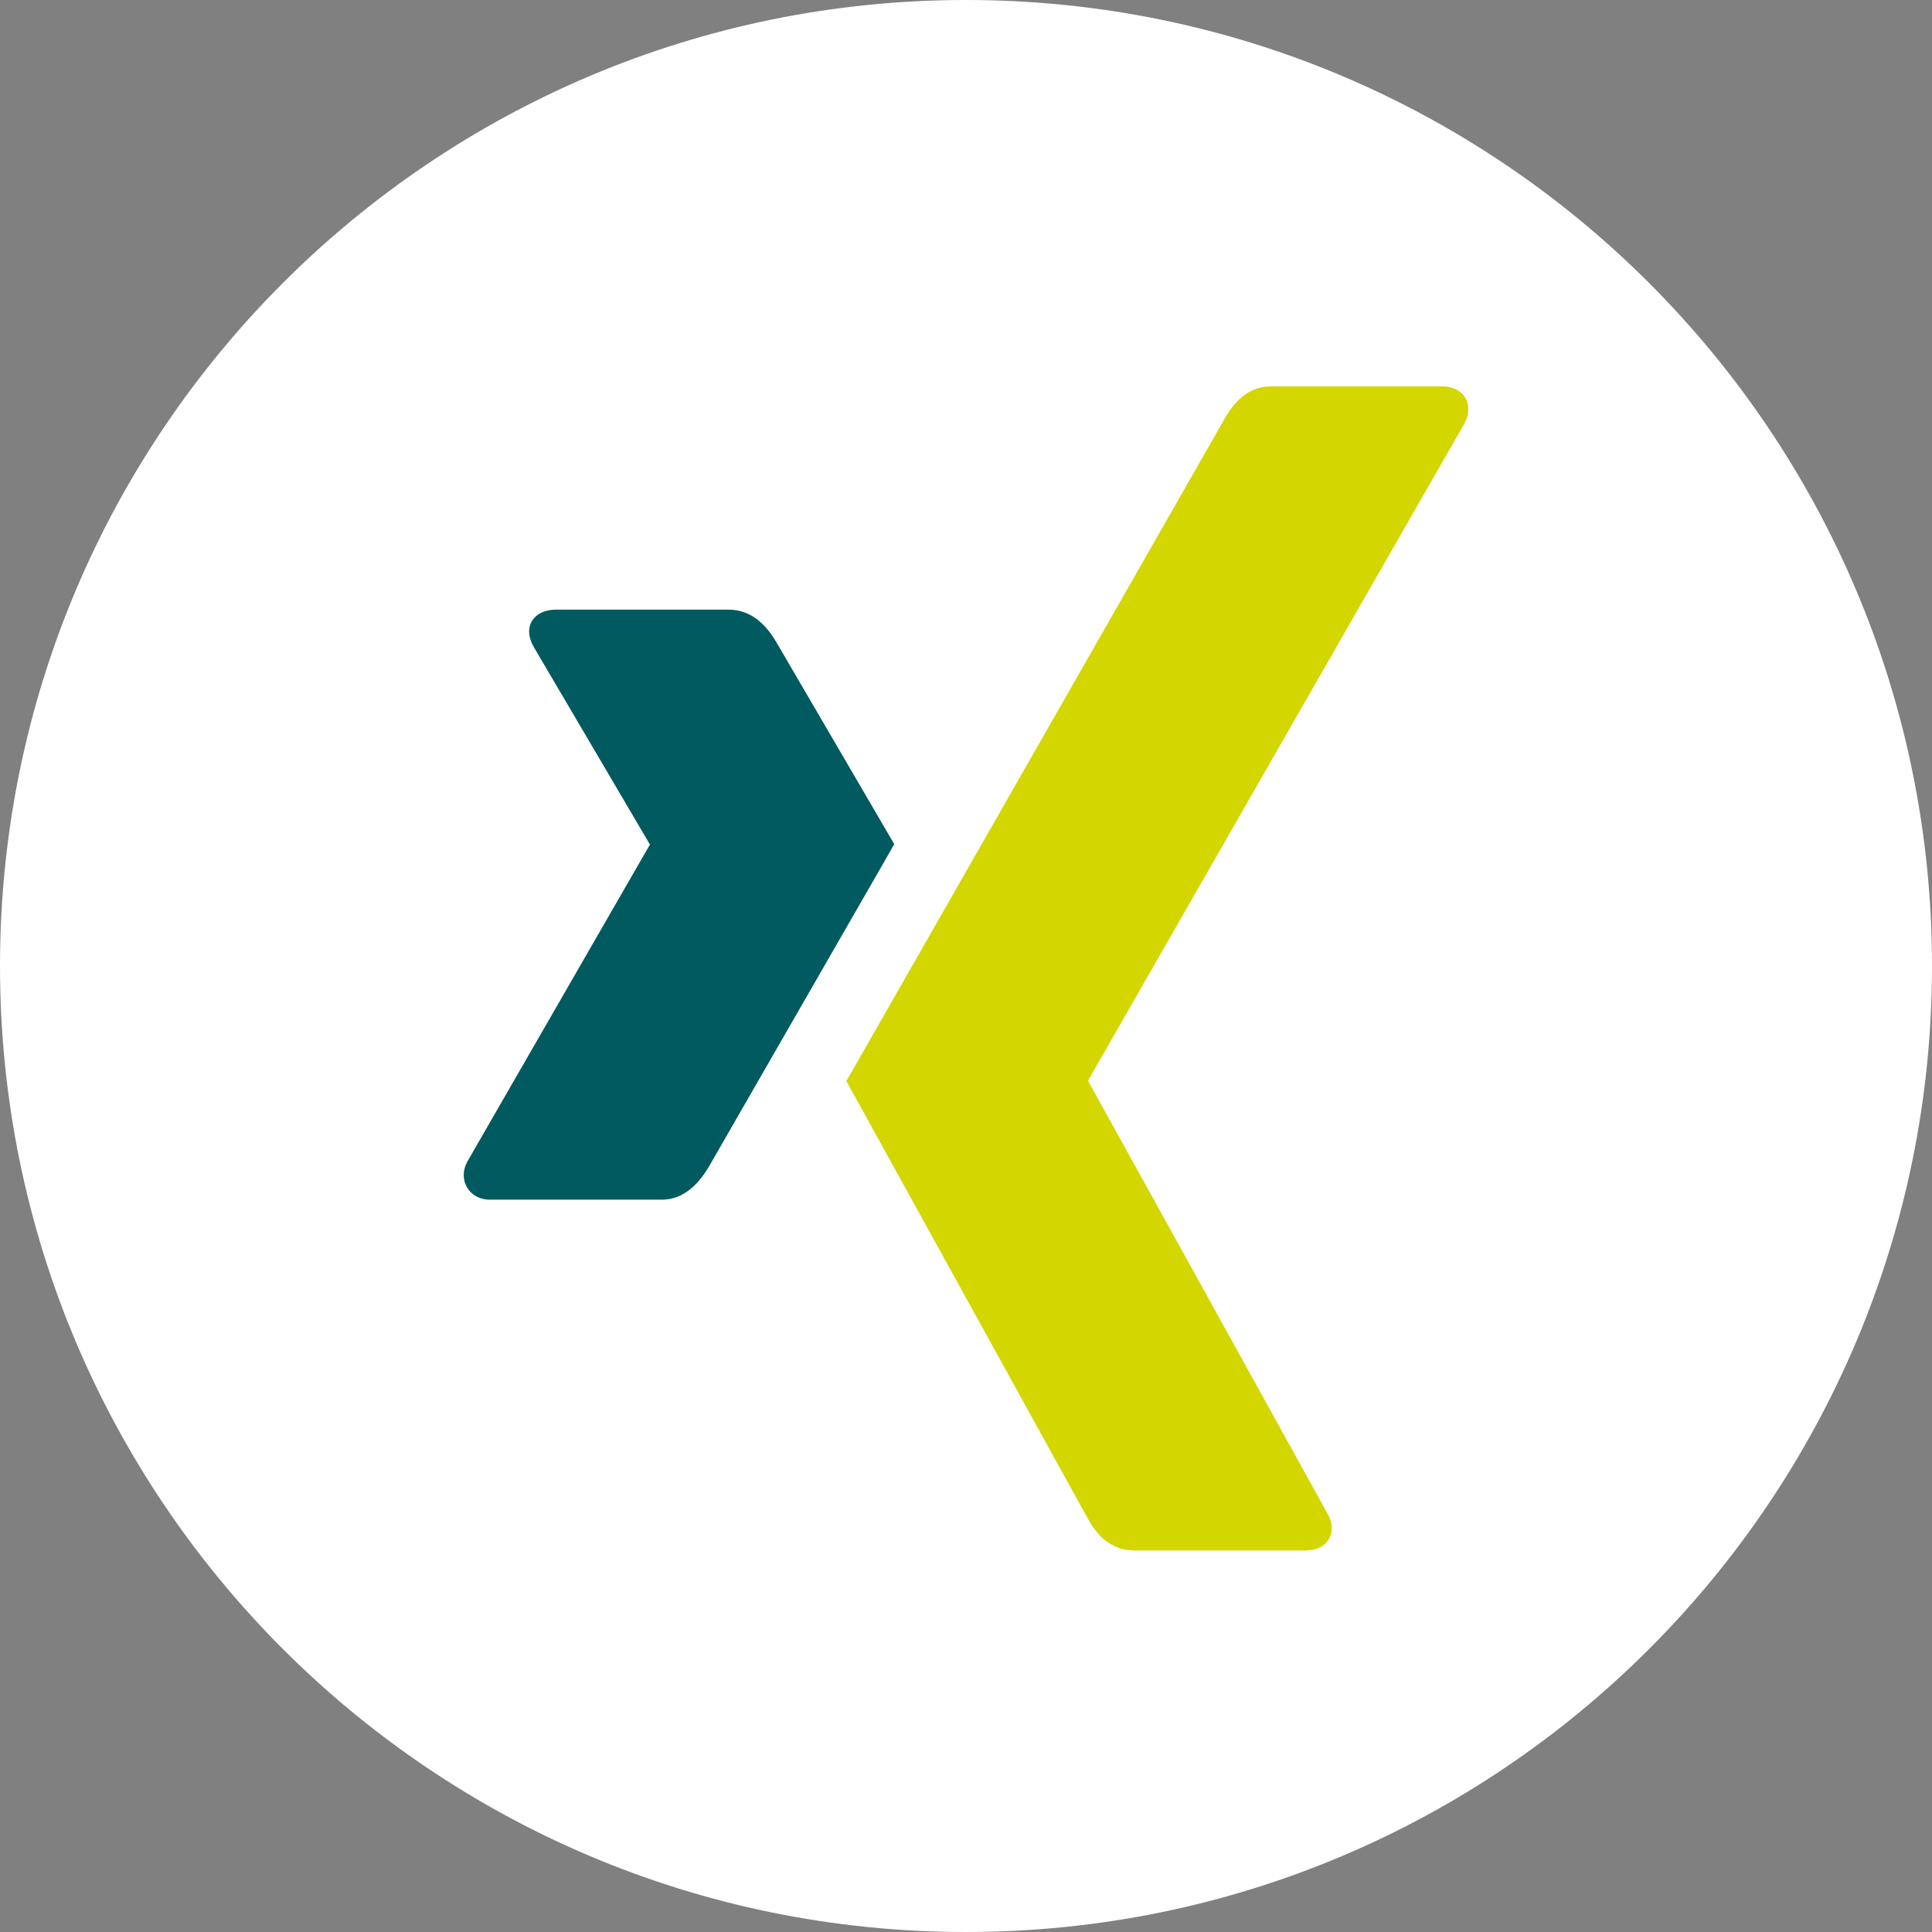
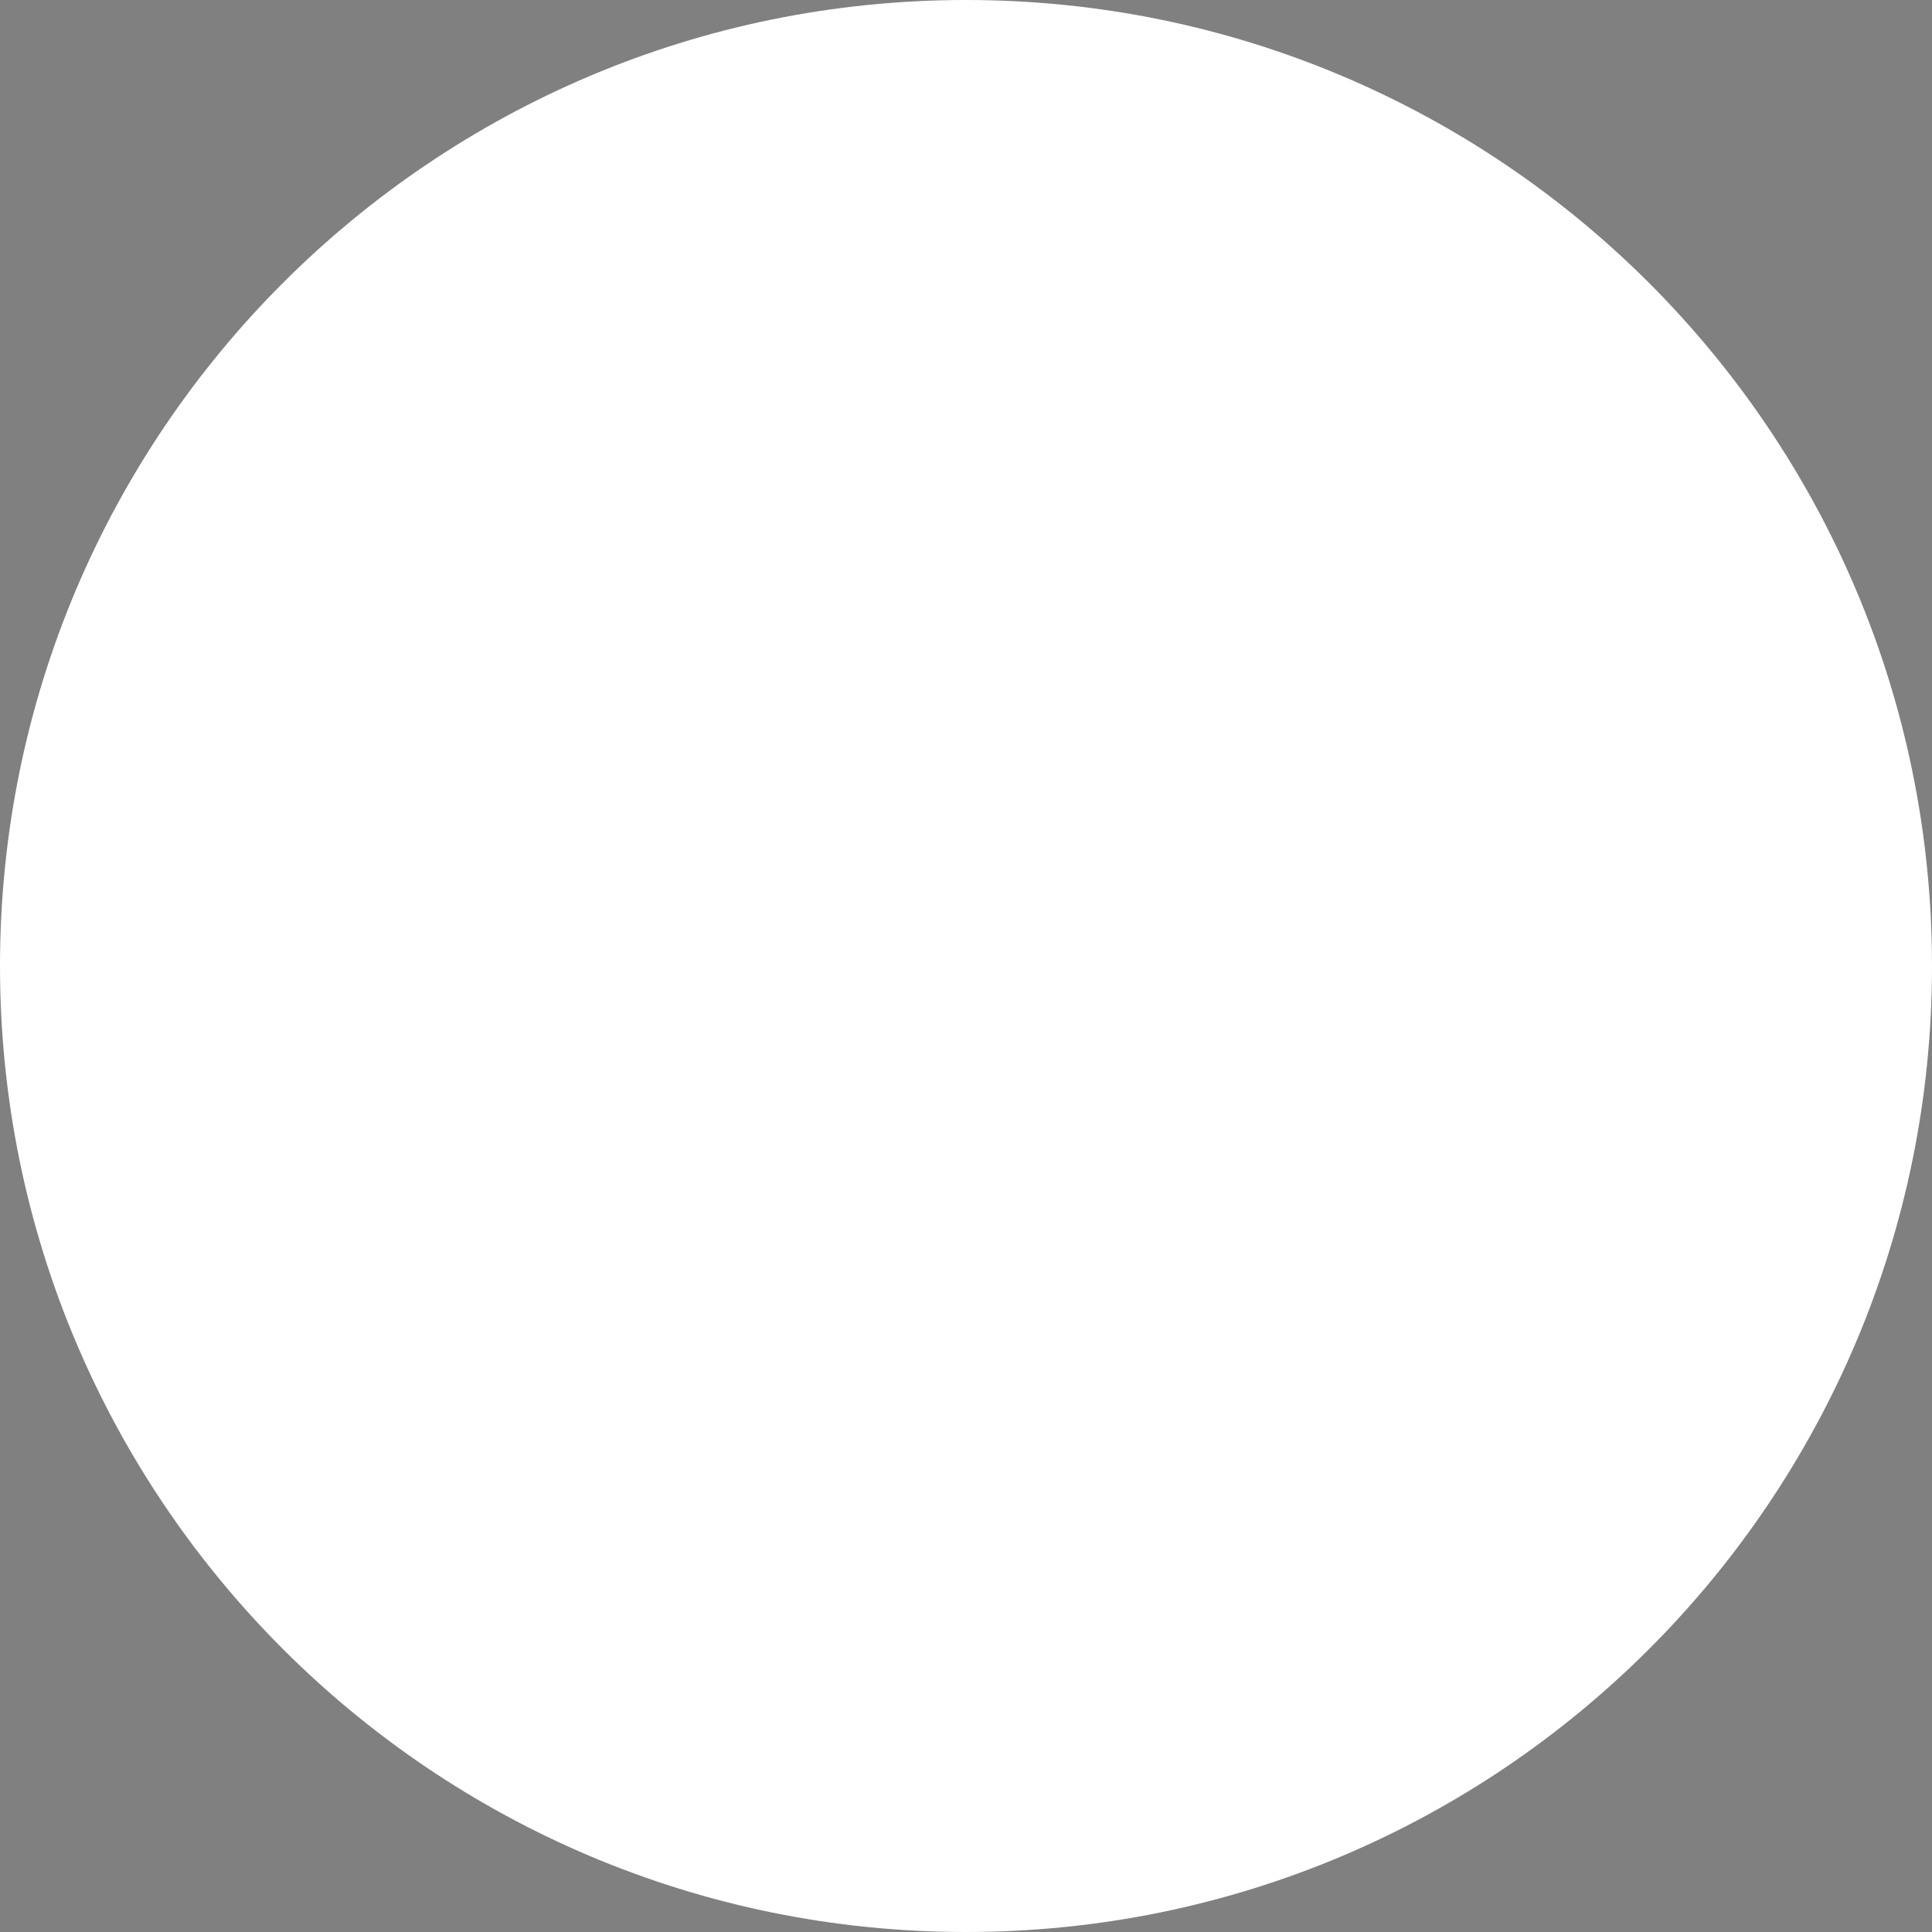
<svg xmlns="http://www.w3.org/2000/svg" width="35" height="35" viewBox="0 0 35 35">
  <rect x="0" y="0" width="35" height="35" fill="#808080" stroke="none" />
  <g fill="none" fill-rule="evenodd">
    <g>
      <g>
        <g>
          <path fill="#FFF" d="M17.5 35C7.835 35 0 27.165 0 17.5S7.835 0 17.5 0 35 7.835 35 17.5 27.165 35 17.5 35z" transform="translate(-969 -82) translate(915 82) translate(54)" />
          <g fill-rule="nonzero">
-             <path fill="#005A5F" d="M7.8 8.293c-.086.156-1.208 2.102-3.361 5.848-.235.393-.518.592-.849.592H.47c-.37 0-.58-.355-.408-.682L3.37 8.307c.01 0 .01-.005 0-.014l-2.105-3.58c-.207-.37.014-.669.407-.669h3.122c.35 0 .637.195.863.578L7.8 8.292z" transform="translate(-969 -82) translate(915 82) translate(54) translate(8.4 7)" />
-             <path fill="#D4D600" d="M18.134.664l-6.82 11.906v.015l4.338 7.84c.185.334.01.664-.402.664h-3.088c-.36 0-.644-.188-.853-.574l-4.376-7.93L13.791.575c.218-.382.492-.575.829-.575h3.111c.379 0 .583.315.403.664z" transform="translate(-969 -82) translate(915 82) translate(54) translate(8.4 7)" />
-           </g>
+             </g>
        </g>
      </g>
    </g>
  </g>
</svg>